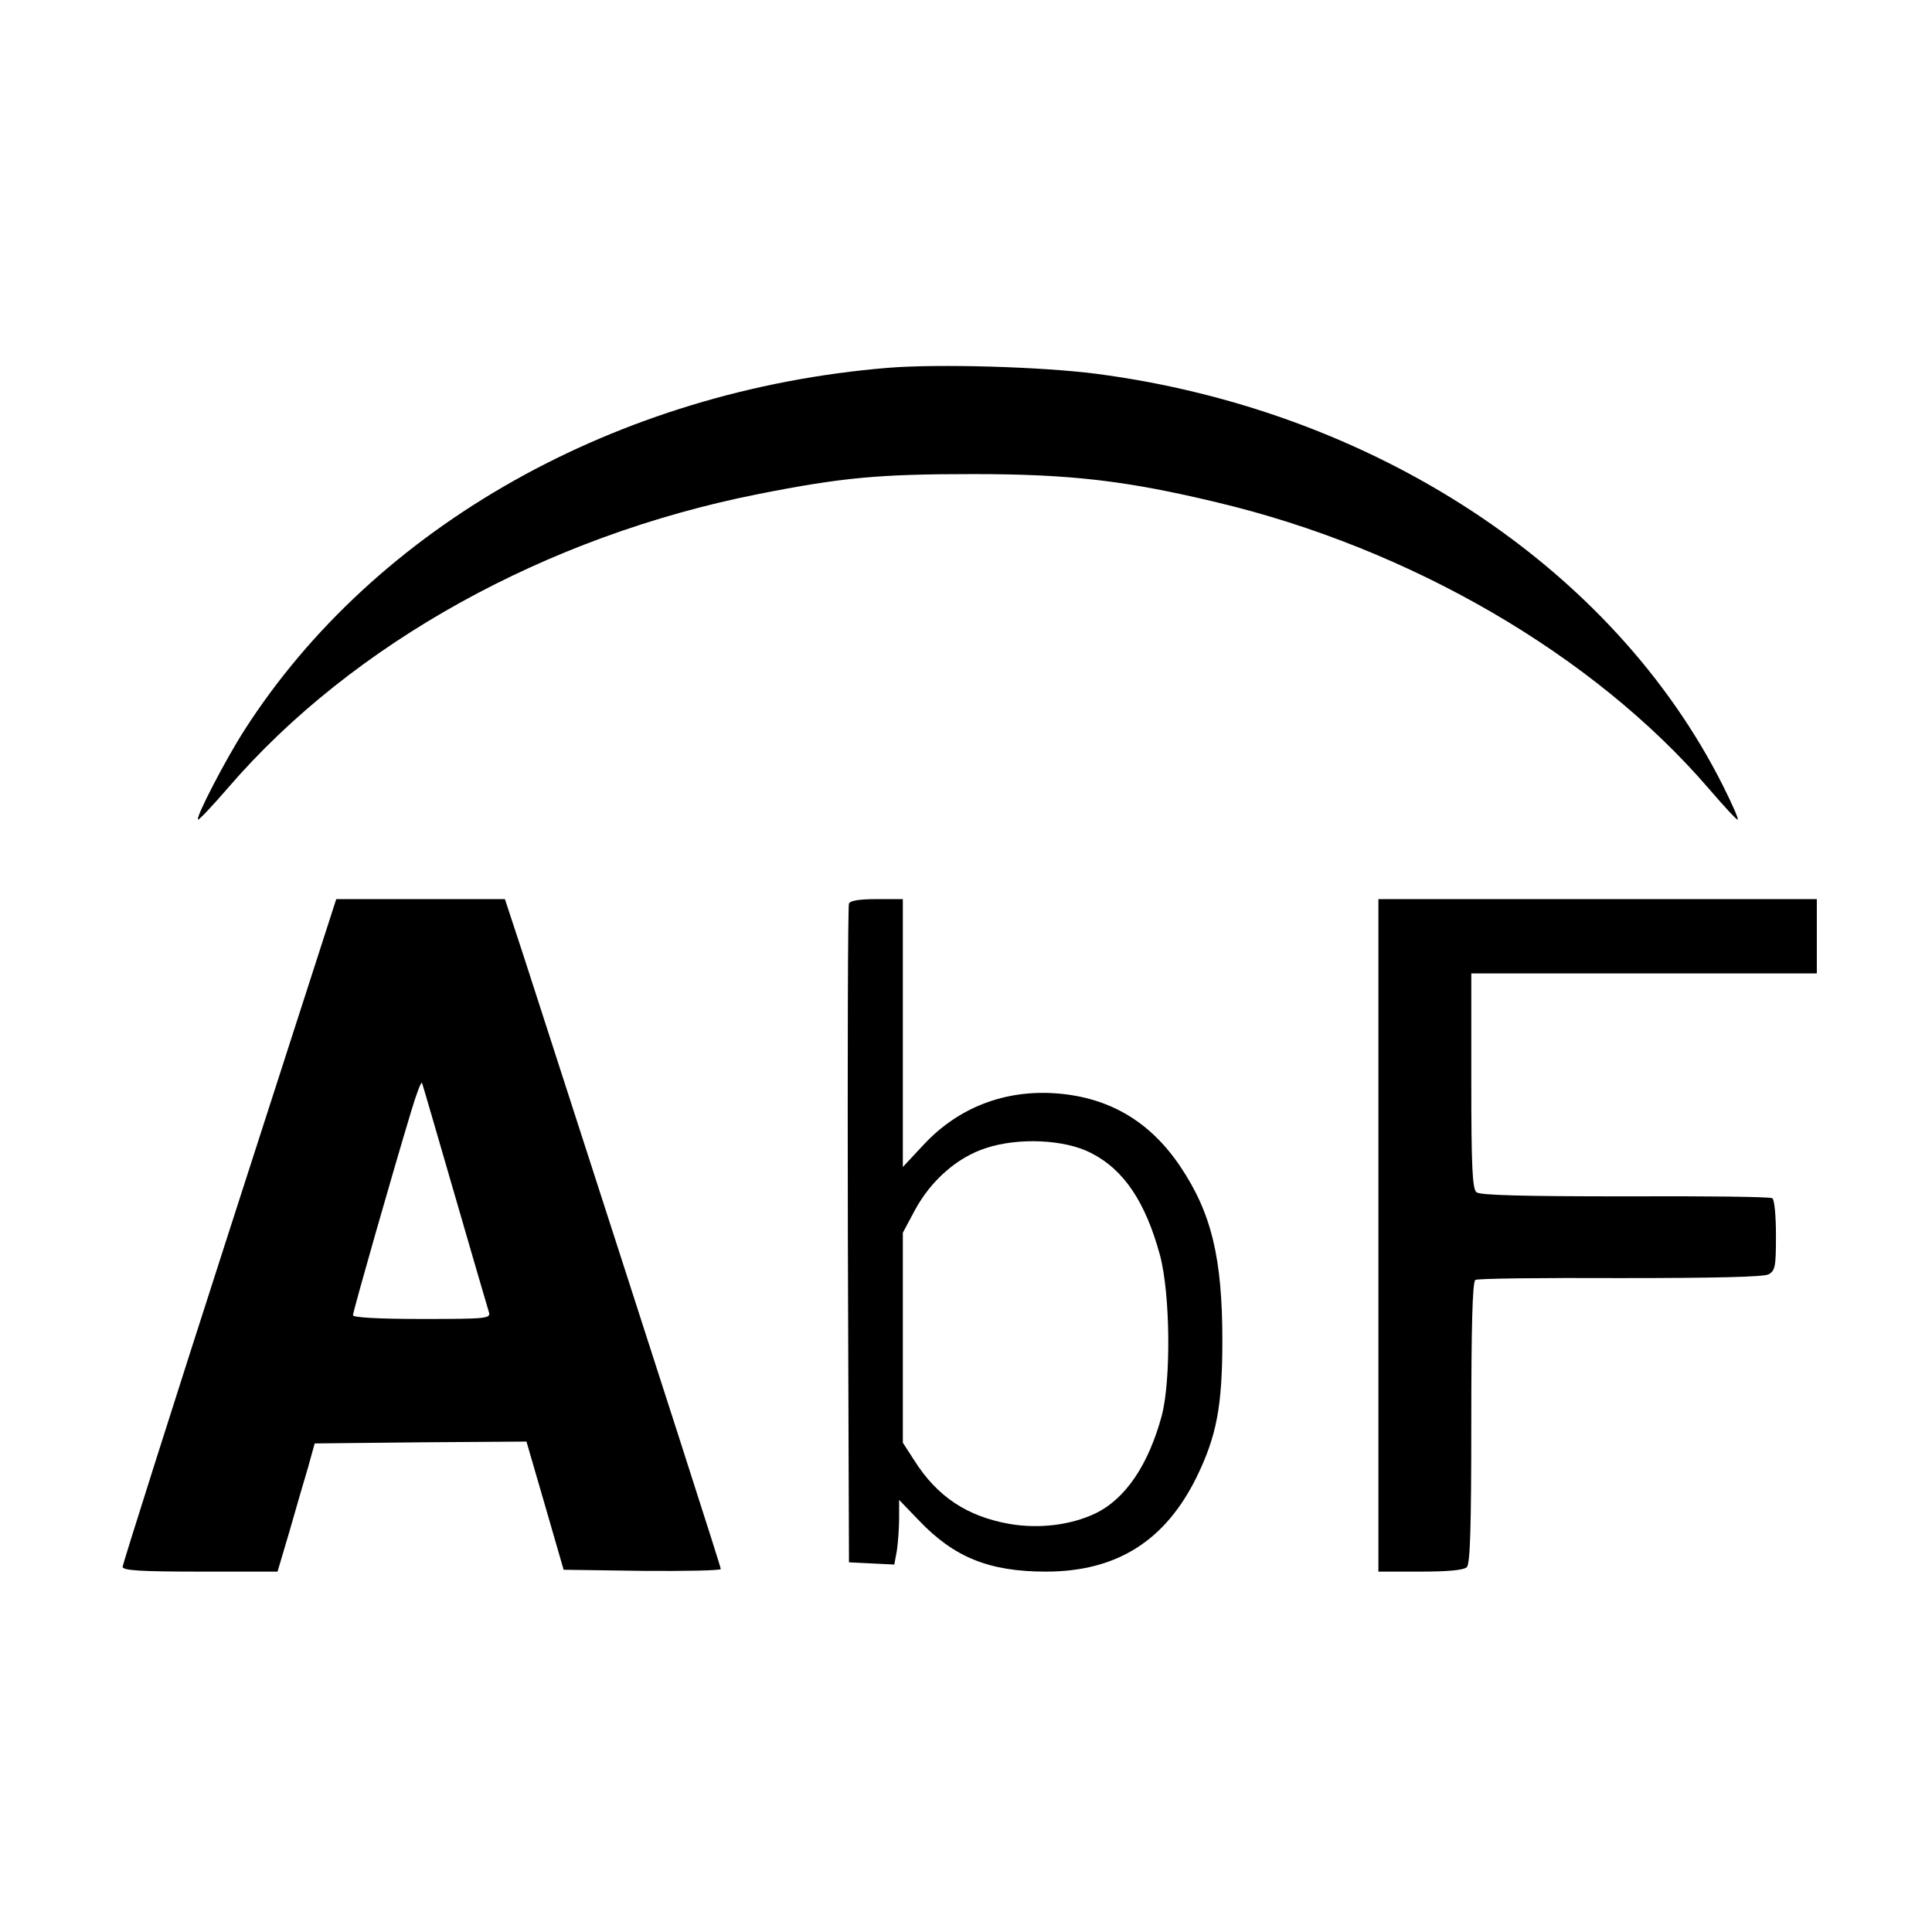
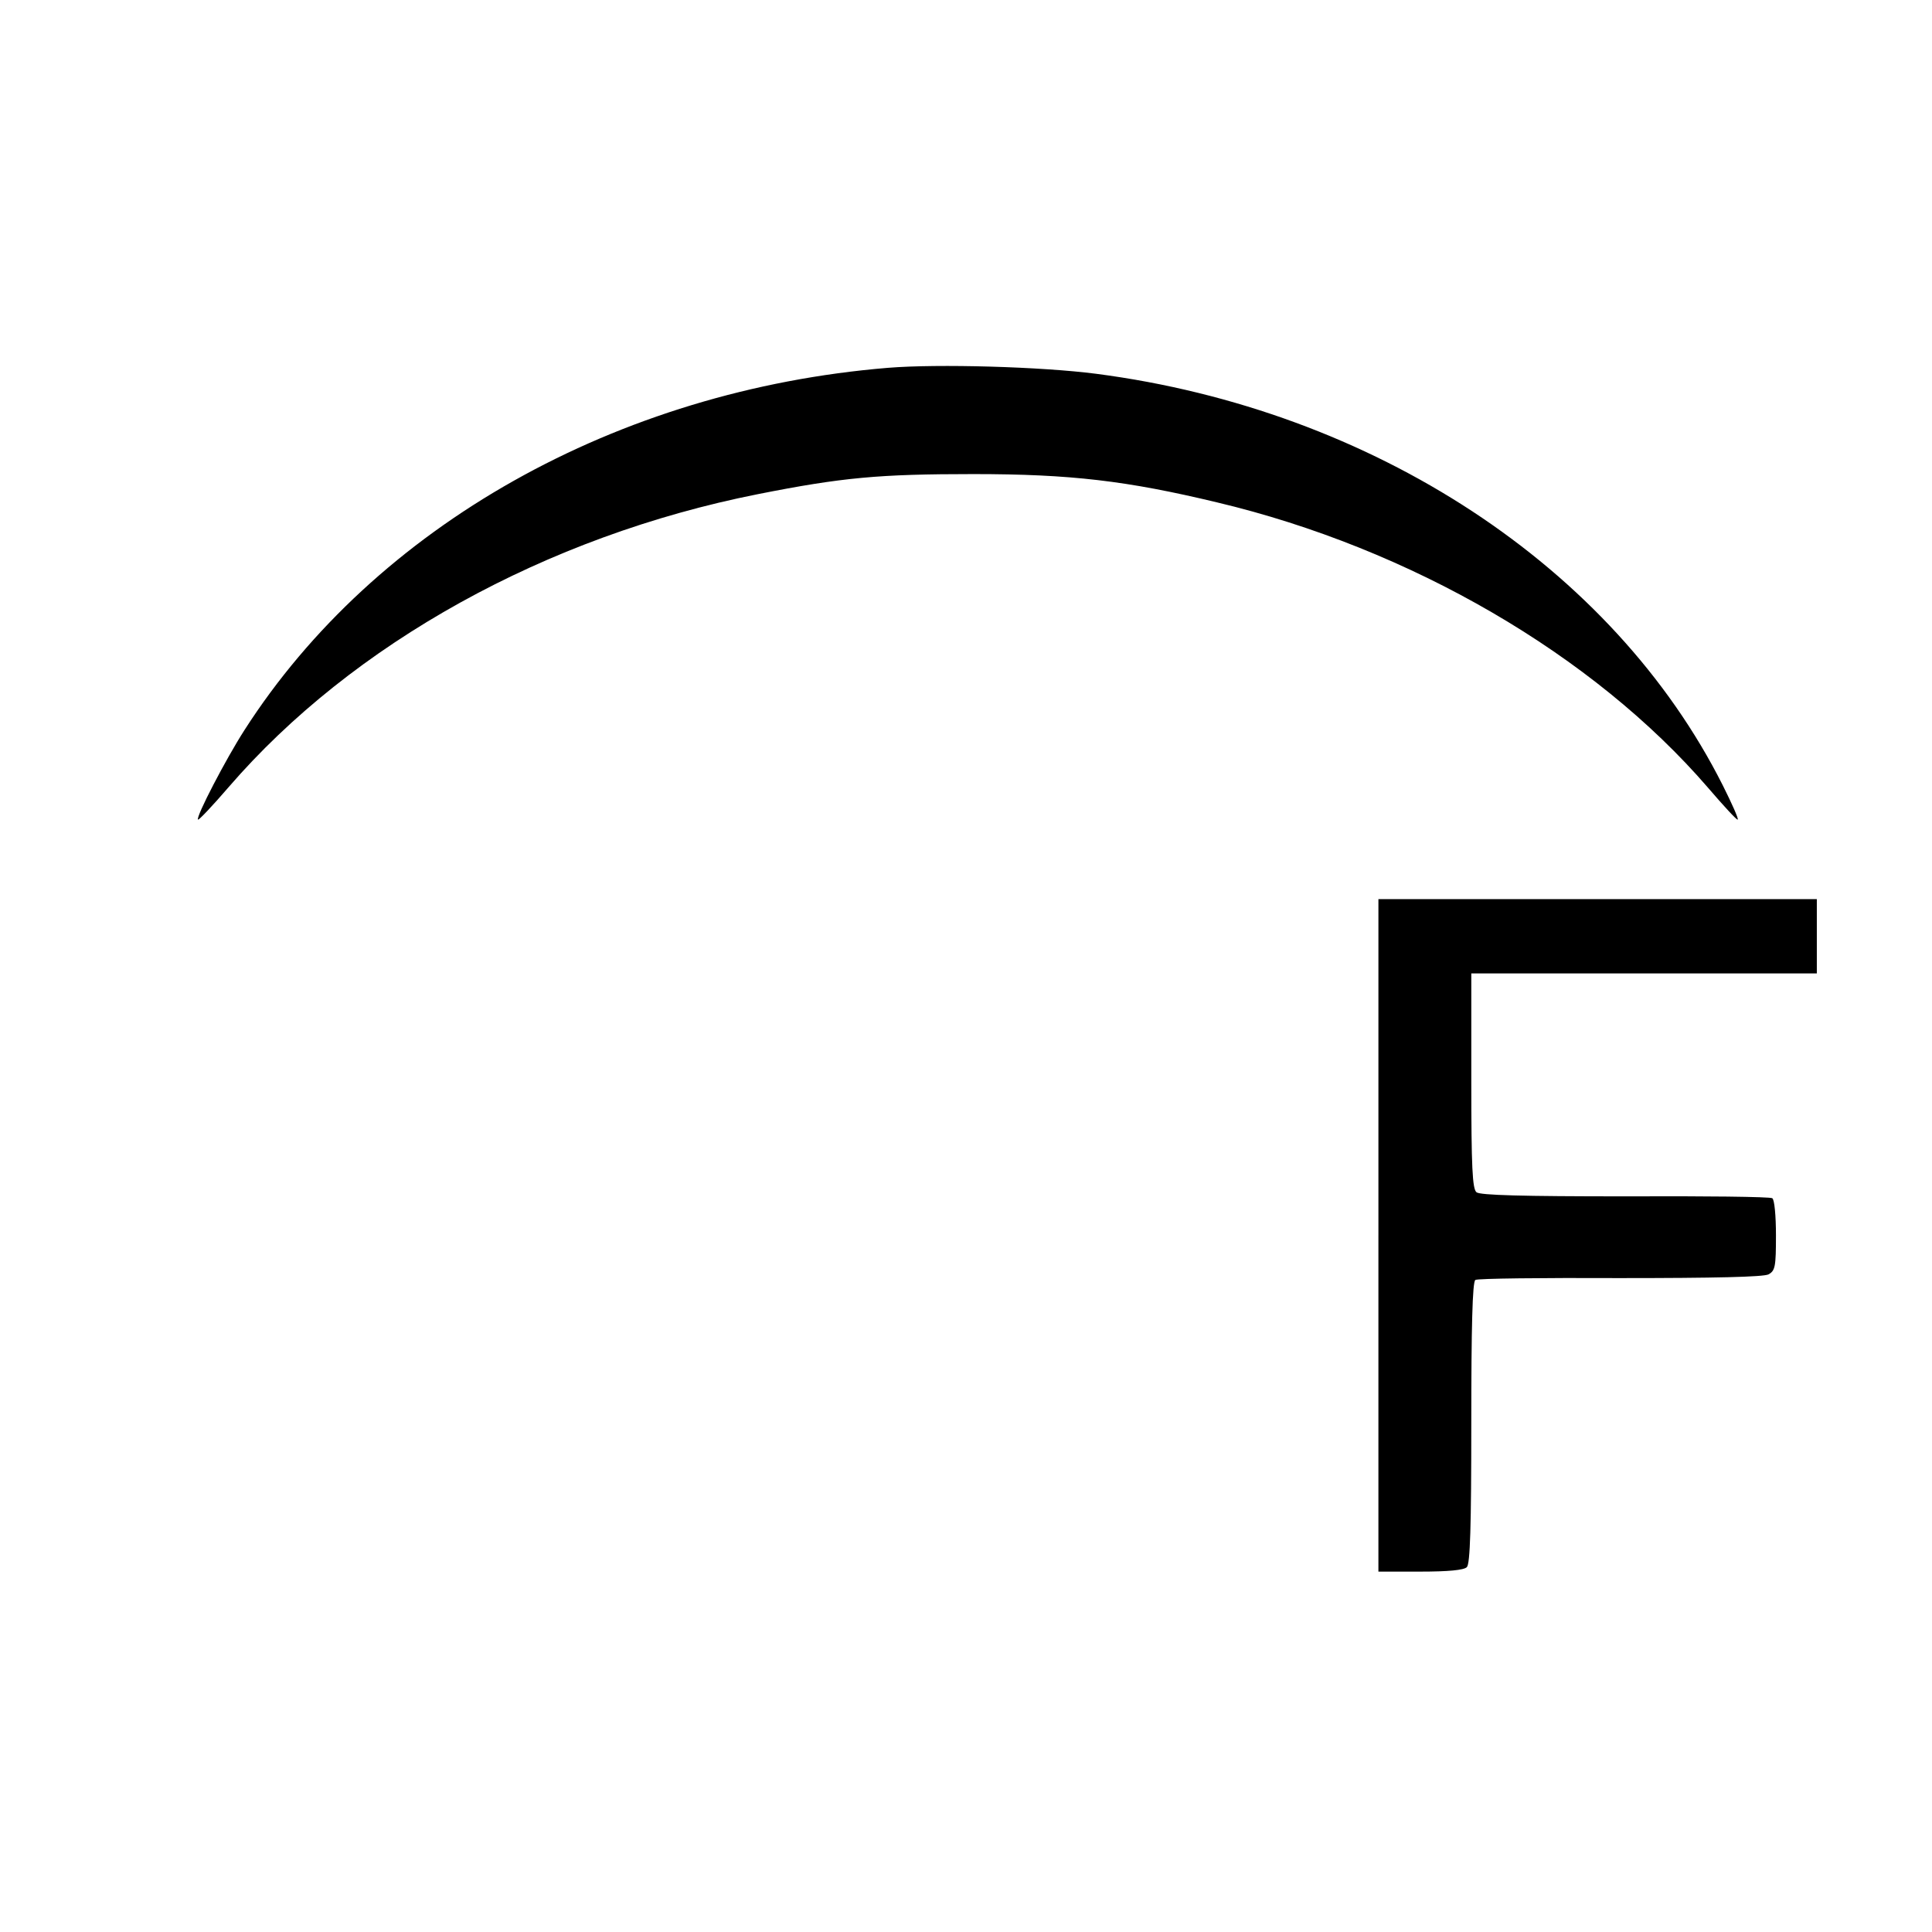
<svg xmlns="http://www.w3.org/2000/svg" version="1.0" width="520pt" height="520pt" viewBox="0 0 520 520" preserveAspectRatio="xMidYMid meet">
  <g transform="translate(0,520) scale(0.1,-0.1)" fill="#000000" stroke="none">
    <path d="M2390 4210 c-729 -60 -1380 -426 -1732 -975 -49 -76 -132 -235 -125 -241 2 -2 39 37 82 87 334 387 855 676 1425 789 227 45 326 54 580 54 262 0 413 -18 655 -76 522 -124 1014 -411 1322 -768 42 -49 78 -88 80 -86 3 2 -16 44 -40 92 -296 588 -941 1011 -1687 1108 -147 19 -425 27 -560 16z" />
-     <path d="M617 1887 c-158 -490 -287 -898 -287 -904 0 -10 48 -13 209 -13 l208 0 32 108 c17 59 39 136 50 172 l18 65 285 3 285 2 50 -172 50 -173 211 -3 c117 -1 212 1 212 5 0 6 -125 395 -531 1651 l-50 152 -227 0 -227 0 -288 -893z m608 93 c47 -162 88 -303 91 -312 5 -17 -8 -18 -180 -18 -119 0 -186 4 -186 10 0 10 107 385 157 550 14 47 27 81 29 75 2 -5 42 -143 89 -305z" />
-     <path d="M2285 2768 c-3 -7 -4 -409 -3 -893 l3 -880 61 -3 61 -3 7 38 c3 21 6 60 6 87 l0 49 53 -55 c95 -100 190 -138 342 -138 190 0 321 82 406 255 53 109 69 189 69 367 0 221 -29 343 -113 468 -81 121 -191 186 -332 197 -140 11 -266 -38 -359 -138 l-56 -60 0 360 0 361 -70 0 c-47 0 -72 -4 -75 -12z m651 -671 c89 -45 147 -132 186 -275 28 -104 30 -336 5 -432 -36 -133 -98 -225 -180 -264 -66 -31 -150 -41 -228 -28 -115 20 -196 73 -258 171 l-31 48 0 282 0 283 32 60 c43 80 114 143 192 168 88 29 212 23 282 -13z" />
    <path d="M3710 1875 l0 -905 113 0 c75 0 117 4 125 12 9 9 12 109 12 389 0 253 3 380 11 384 5 4 181 6 389 5 255 0 386 3 400 10 18 10 20 21 20 105 0 52 -4 97 -10 100 -6 4 -184 6 -396 5 -278 0 -390 3 -400 11 -11 9 -14 66 -14 300 l0 289 465 0 465 0 0 100 0 100 -590 0 -590 0 0 -905z" />
  </g>
</svg>